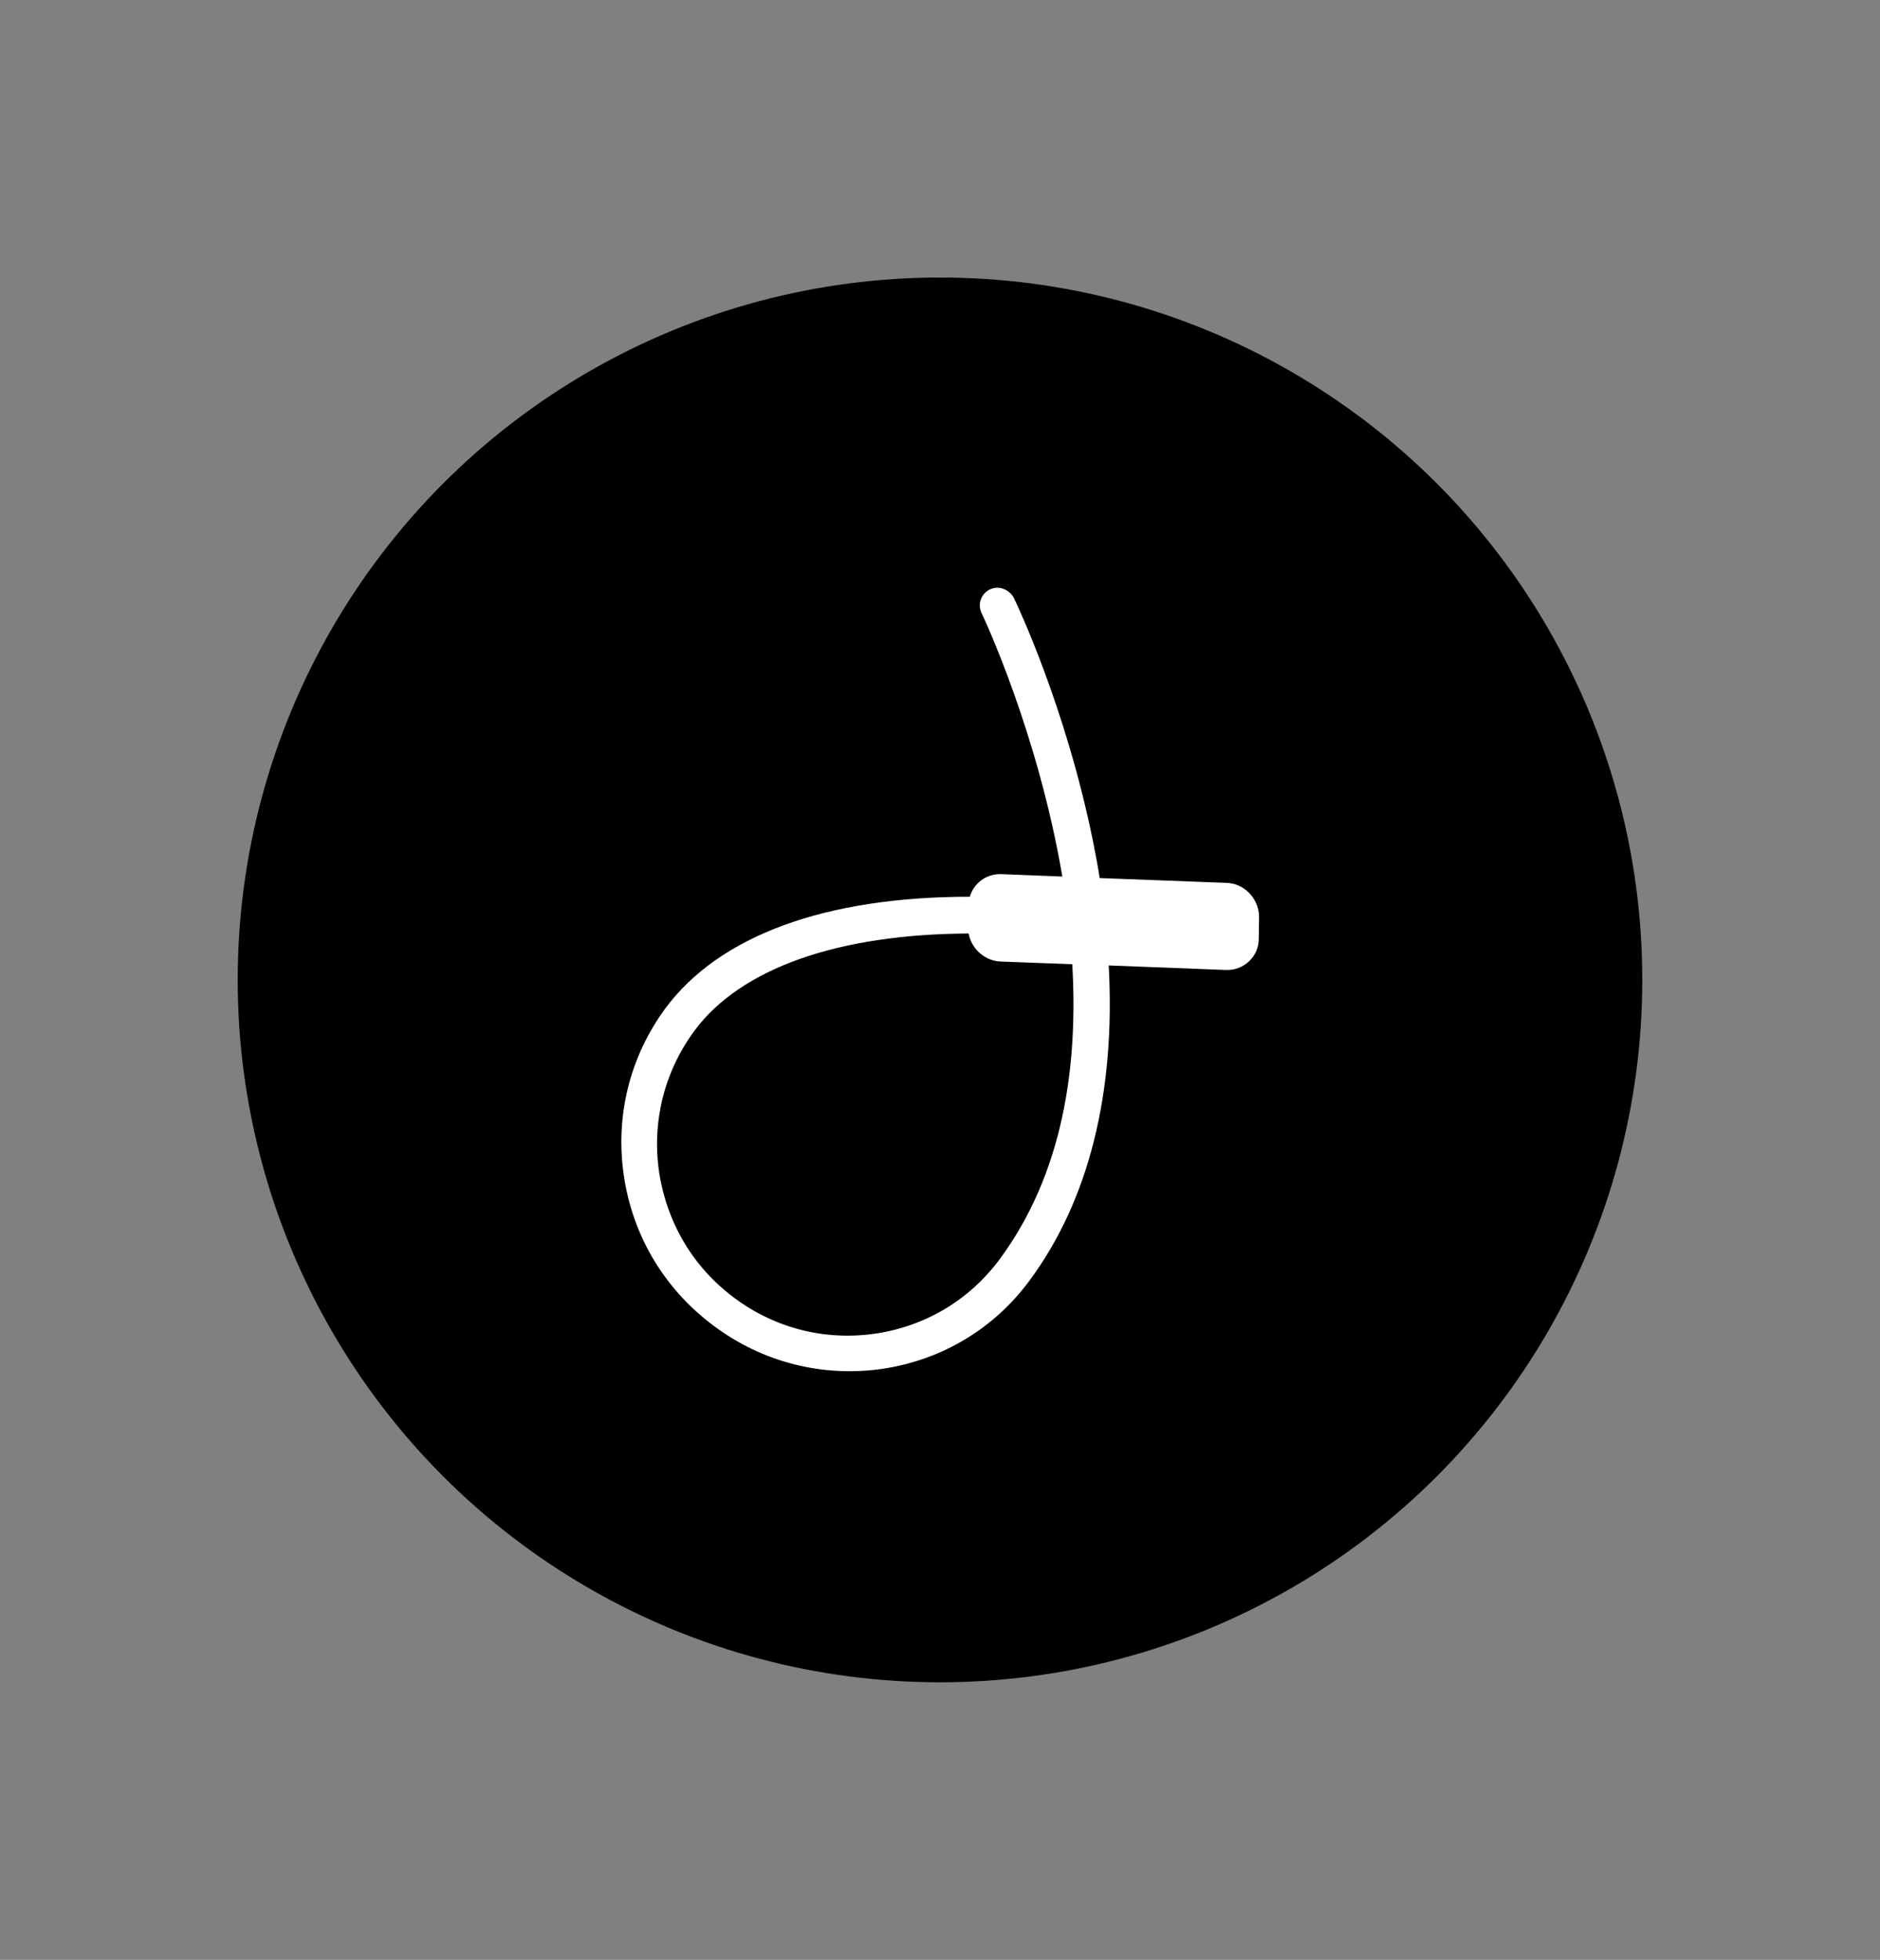
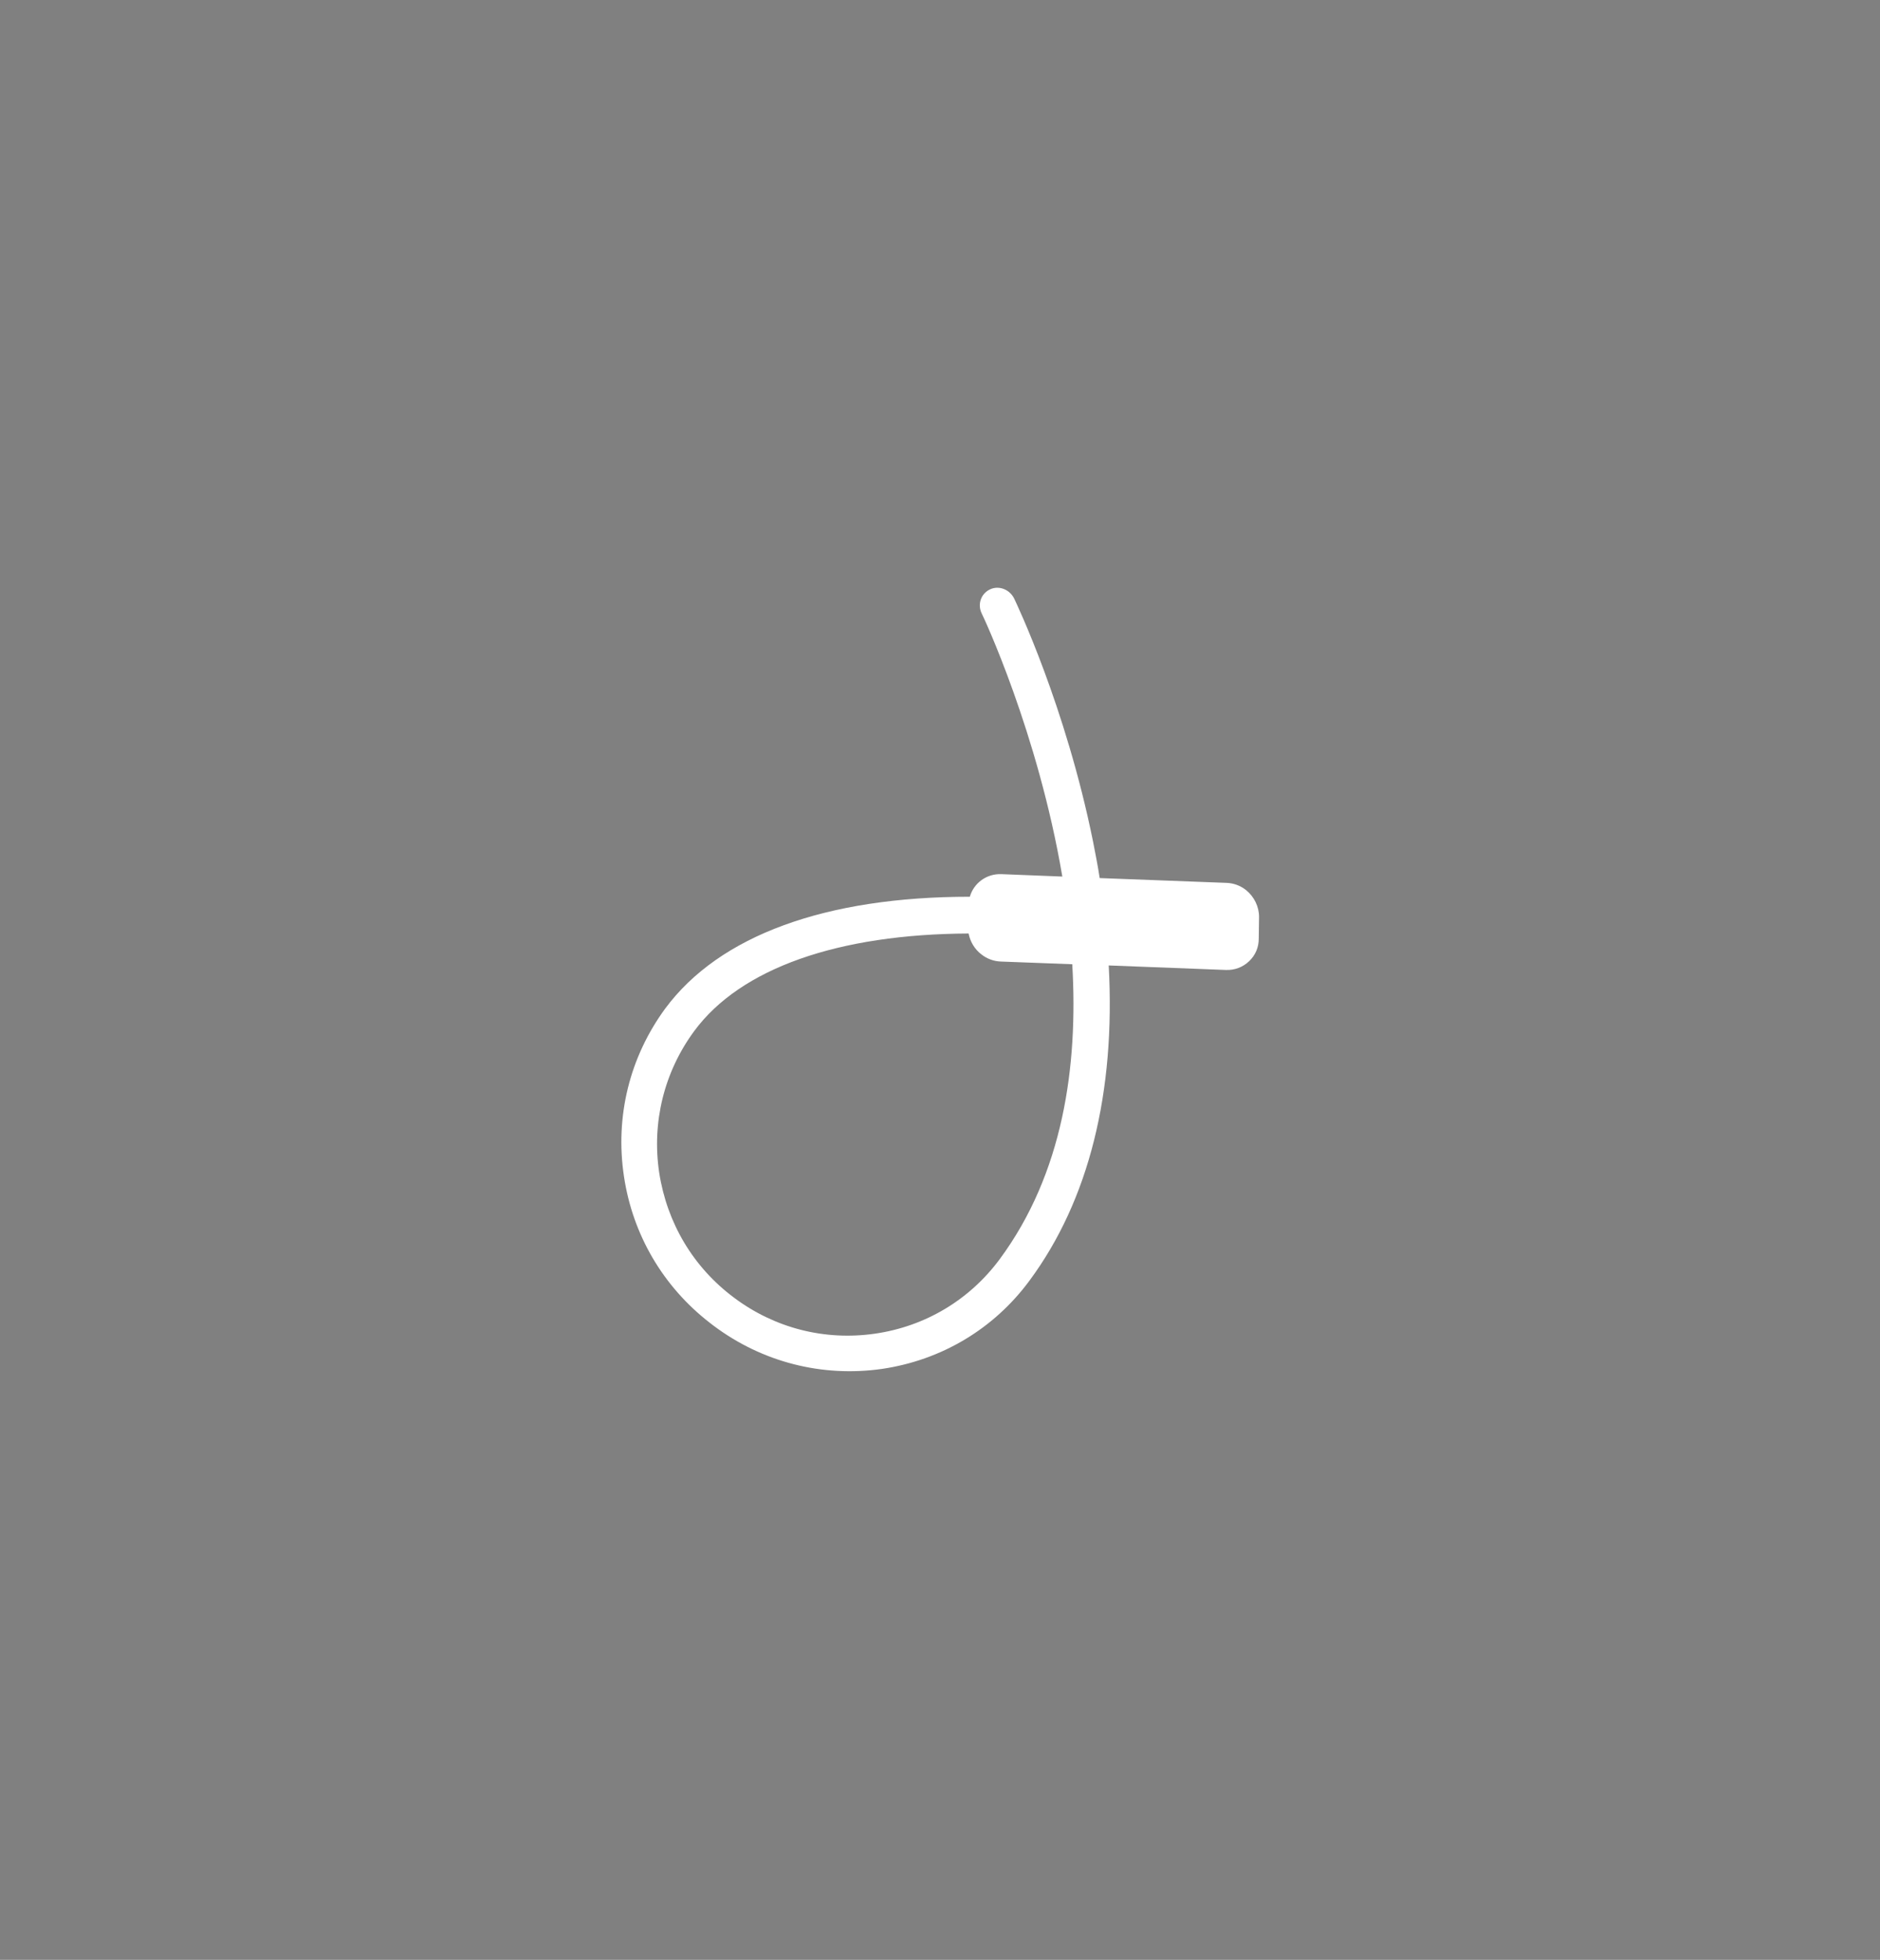
<svg xmlns="http://www.w3.org/2000/svg" version="1.1" x="0px" y="0px" viewBox="0 0 62.4 65.04" style="enable-background:new 0 0 62.4 65.04;" xml:space="preserve">
  <rect x="0" y="0" width="62.4" height="65.04" fill="#808080" stroke="none" />
  <style type="text/css">
	.st0{display:none;}
	.st1{fill:#FFFFFF;stroke:#000000;stroke-width:0.5;}
	.st2{fill:#181613;}
	.st3{fill:#FFFFFF;}
	.st4{clip-path:url(#SVGID_2_);}
</style>
  <g id="Layer_1" class="st0">
</g>
  <g id="GUIDES">
-     <circle cx="31.2" cy="32.52" r="23.31" />
    <path class="st3" d="M36.8,32.04l3.89,0.15c0.29,0.01,0.56-0.09,0.77-0.29c0.21-0.2,0.32-0.46,0.32-0.75l0.01-0.72   c0-0.34-0.16-0.67-0.43-0.89c-0.19-0.15-0.41-0.23-0.64-0.24l-4.22-0.16c-0.06-0.4-0.14-0.8-0.22-1.21   c-0.91-4.5-2.55-7.92-2.62-8.07c-0.15-0.3-0.51-0.44-0.8-0.3c-0.3,0.14-0.42,0.49-0.28,0.79c0.04,0.07,1.87,3.95,2.68,8.74   l-2.02-0.08c-0.5-0.02-0.92,0.3-1.05,0.75c0,0,0,0,0,0c-4.78,0-8.31,1.28-10.11,3.71c-1.18,1.61-1.67,3.58-1.37,5.57   c0.29,1.94,1.3,3.66,2.85,4.86c0.04,0.03,0.09,0.07,0.13,0.1c1.62,1.21,3.6,1.71,5.58,1.43c1.98-0.29,3.72-1.33,4.9-2.93   C36.14,39.84,37.03,36.26,36.8,32.04z M29.04,44.26c-1.66,0.24-3.32-0.18-4.67-1.19c-1.36-1.01-2.23-2.48-2.49-4.15   c-0.25-1.67,0.16-3.34,1.16-4.7c1.54-2.09,4.78-3.22,9.11-3.24c0,0,0,0,0,0c0.05,0.27,0.2,0.52,0.42,0.69   c0.19,0.15,0.41,0.23,0.64,0.24L35.59,32c0.2,3.4-0.31,6.95-2.41,9.79C32.18,43.14,30.71,44.02,29.04,44.26z" />
  </g>
</svg>